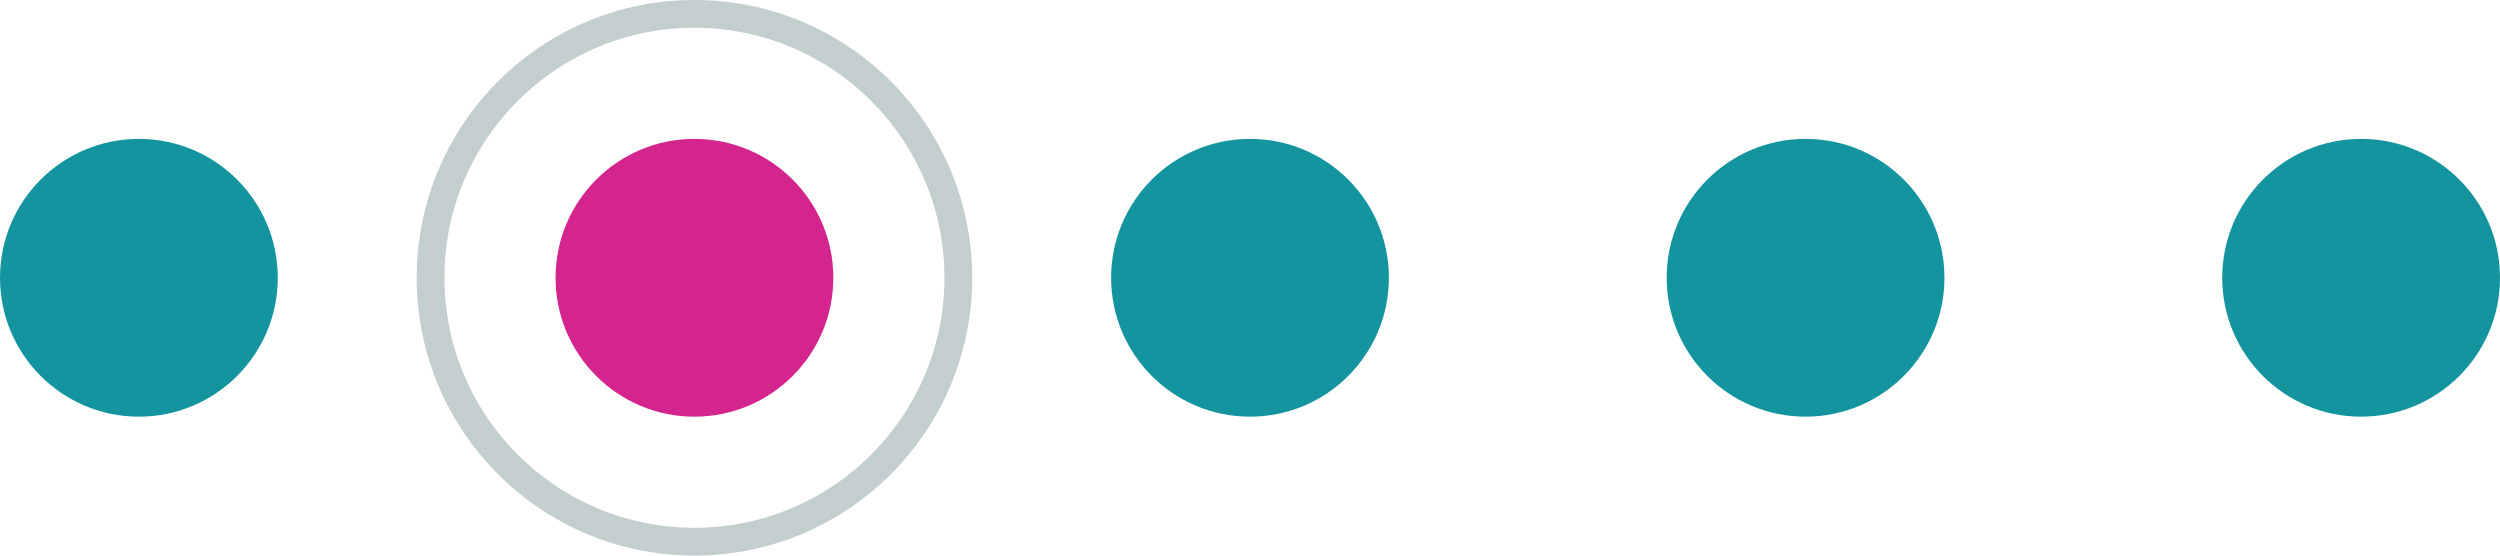
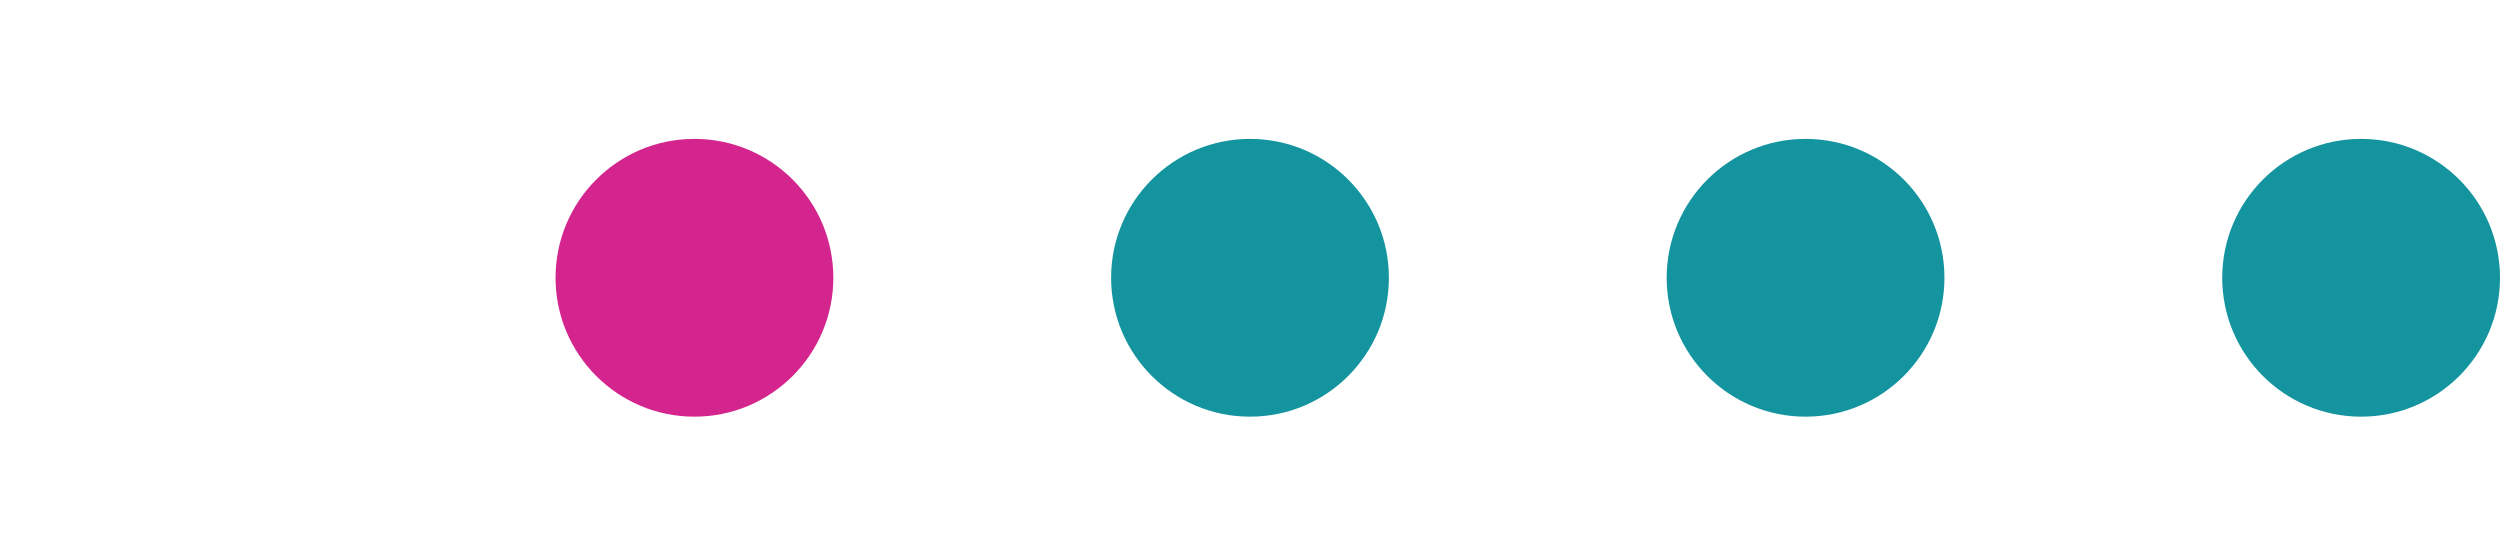
<svg xmlns="http://www.w3.org/2000/svg" width="90" height="20" viewBox="0 0 90 20" fill="none">
  <circle cx="25" cy="10" r="5" fill="#D4248D" />
  <circle cx="45" cy="10" r="5" fill="#13949E" />
  <circle cx="65" cy="10" r="5" fill="#13949E" />
  <circle cx="85" cy="10" r="5" fill="#13949E" />
-   <circle cx="5" cy="10" r="5" fill="#13949E" />
-   <circle cx="25" cy="10" r="9.5" stroke="#C3CECF" />
</svg>